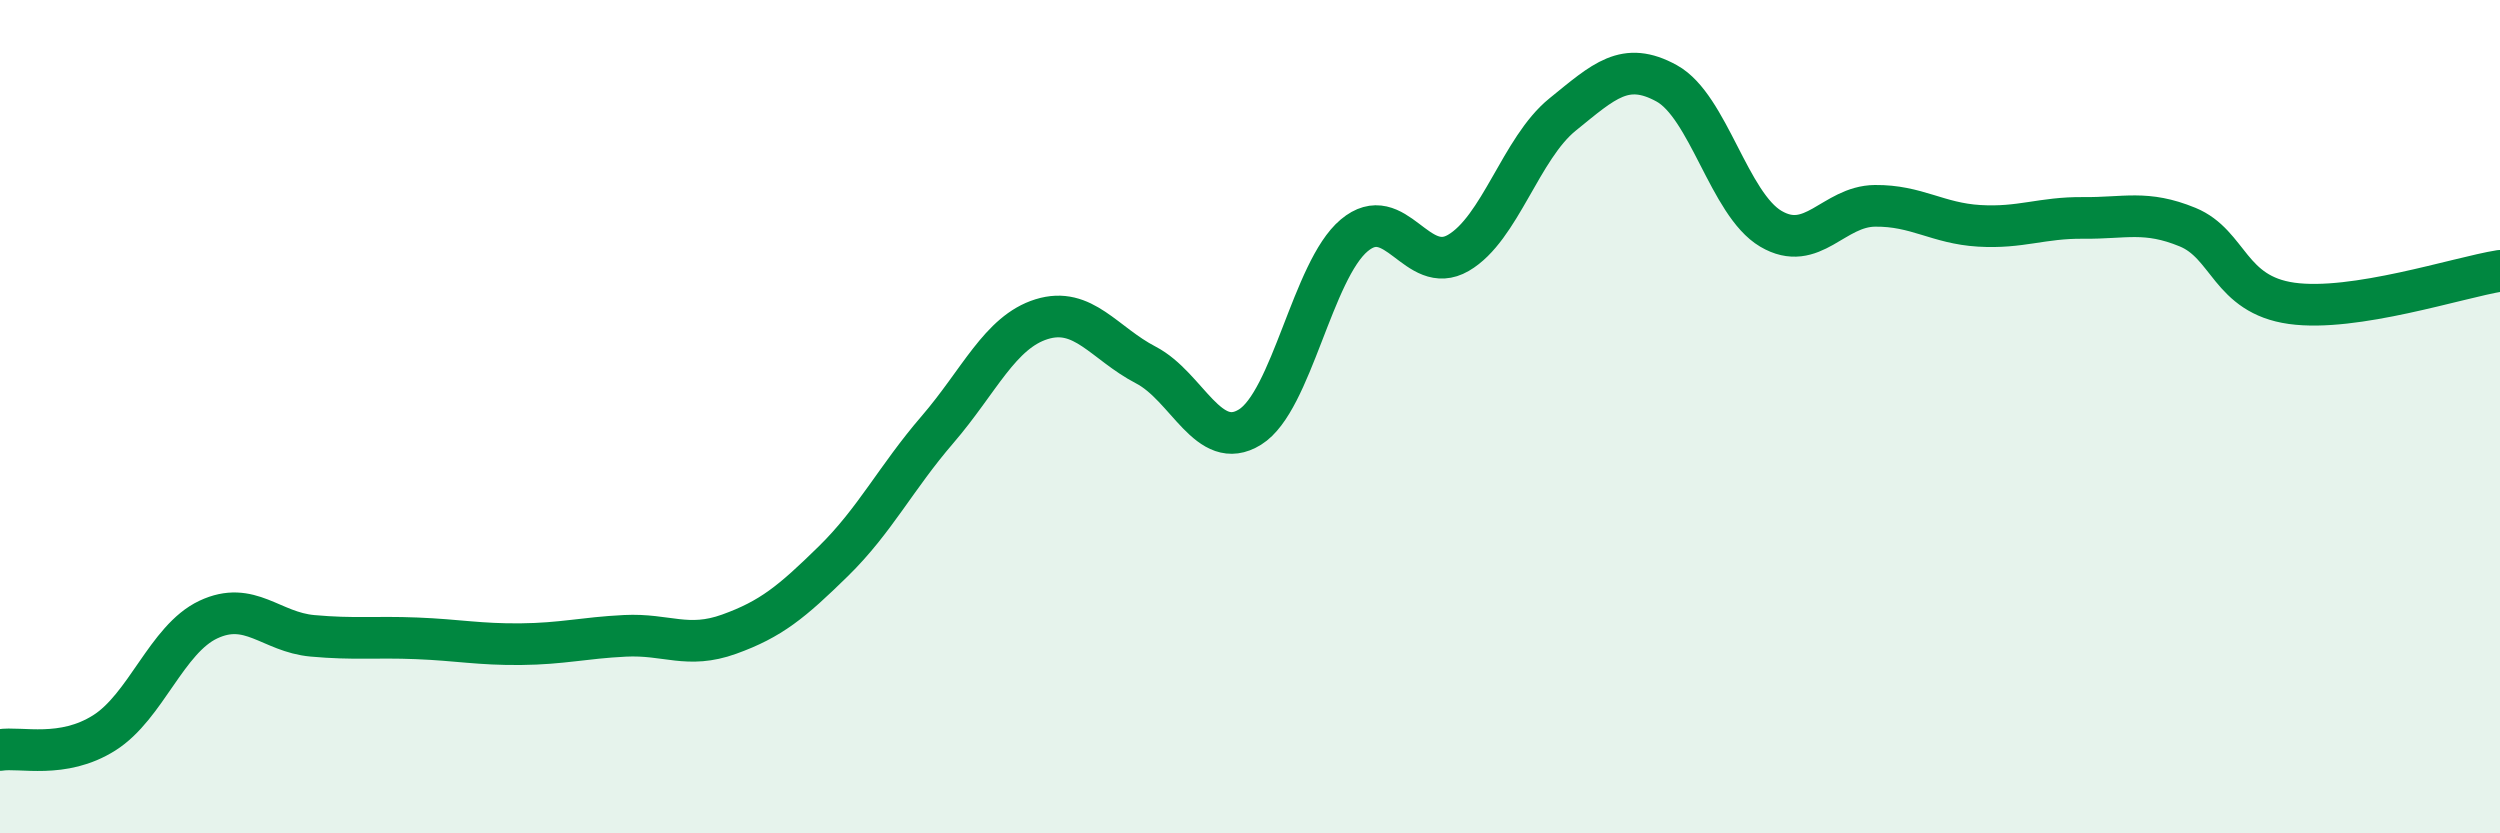
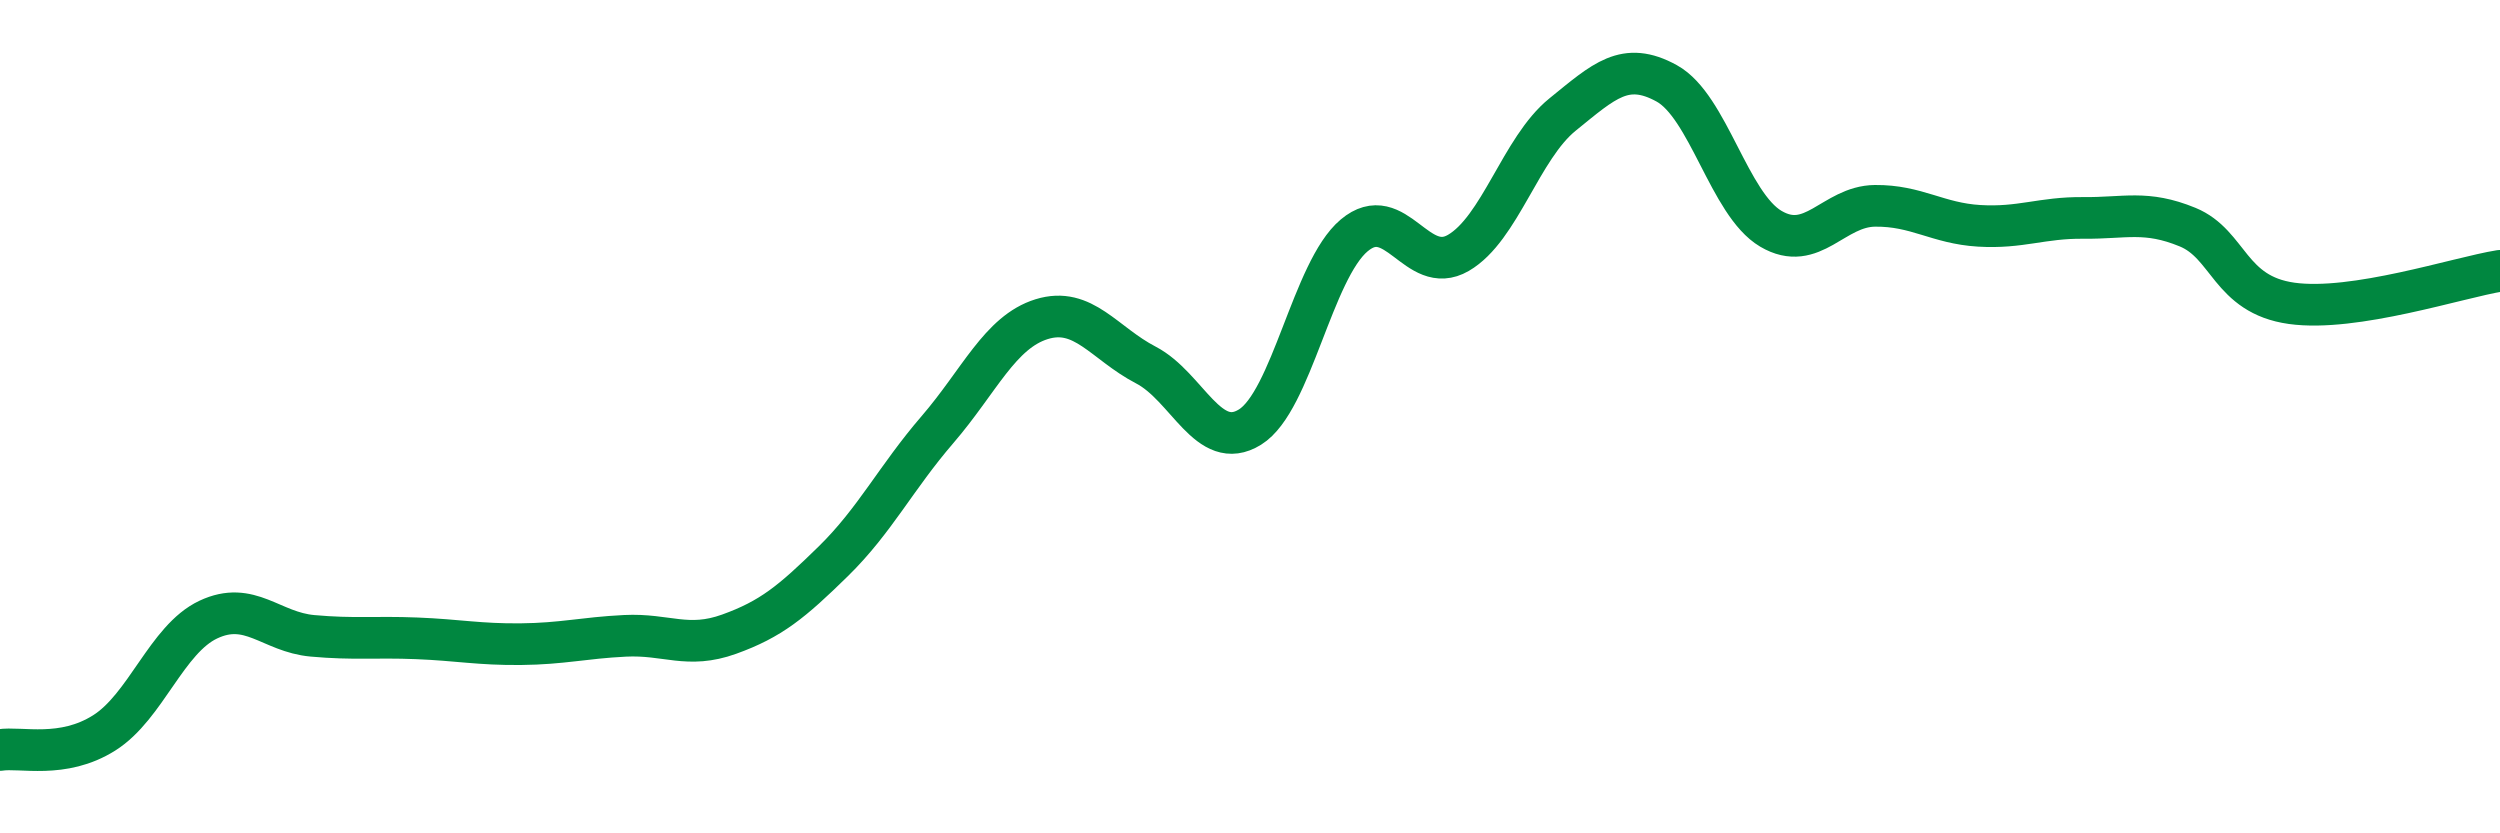
<svg xmlns="http://www.w3.org/2000/svg" width="60" height="20" viewBox="0 0 60 20">
-   <path d="M 0,18 C 0.5,17.92 1.5,18.22 2.5,17.59 C 3.5,16.96 4,15.34 5,14.87 C 6,14.4 6.5,15.17 7.5,15.26 C 8.5,15.35 9,15.28 10,15.32 C 11,15.36 11.5,15.47 12.5,15.46 C 13.5,15.45 14,15.31 15,15.26 C 16,15.21 16.5,15.58 17.5,15.22 C 18.5,14.86 19,14.45 20,13.47 C 21,12.49 21.5,11.47 22.5,10.31 C 23.5,9.15 24,7.97 25,7.66 C 26,7.35 26.5,8.24 27.5,8.76 C 28.5,9.28 29,10.87 30,10.25 C 31,9.63 31.5,6.49 32.5,5.65 C 33.5,4.81 34,6.65 35,6.07 C 36,5.49 36.5,3.56 37.5,2.75 C 38.5,1.94 39,1.45 40,2 C 41,2.55 41.5,4.9 42.5,5.49 C 43.5,6.08 44,4.95 45,4.94 C 46,4.93 46.5,5.36 47.5,5.42 C 48.5,5.48 49,5.22 50,5.23 C 51,5.24 51.5,5.04 52.5,5.45 C 53.5,5.86 53.5,7.07 55,7.28 C 56.5,7.49 59,6.66 60,6.5L60 20L0 20Z" fill="#008740" opacity="0.1" stroke-linecap="round" stroke-linejoin="round" />
  <path d="M 0,18 C 0.5,17.92 1.5,18.22 2.5,17.59 C 3.5,16.96 4,15.34 5,14.87 C 6,14.4 6.5,15.17 7.5,15.26 C 8.5,15.35 9,15.28 10,15.32 C 11,15.36 11.5,15.47 12.5,15.46 C 13.5,15.45 14,15.31 15,15.26 C 16,15.21 16.5,15.58 17.5,15.22 C 18.5,14.86 19,14.45 20,13.47 C 21,12.49 21.5,11.47 22.5,10.31 C 23.5,9.15 24,7.97 25,7.66 C 26,7.35 26.5,8.24 27.5,8.76 C 28.5,9.28 29,10.87 30,10.25 C 31,9.63 31.5,6.49 32.5,5.65 C 33.5,4.81 34,6.65 35,6.07 C 36,5.49 36.5,3.56 37.5,2.75 C 38.5,1.94 39,1.45 40,2 C 41,2.55 41.5,4.9 42.5,5.49 C 43.5,6.08 44,4.95 45,4.94 C 46,4.93 46.5,5.36 47.5,5.42 C 48.5,5.48 49,5.22 50,5.23 C 51,5.24 51.5,5.04 52.5,5.45 C 53.5,5.86 53.5,7.07 55,7.28 C 56.5,7.49 59,6.66 60,6.5" stroke="#008740" stroke-width="1" fill="none" stroke-linecap="round" stroke-linejoin="round" />
</svg>